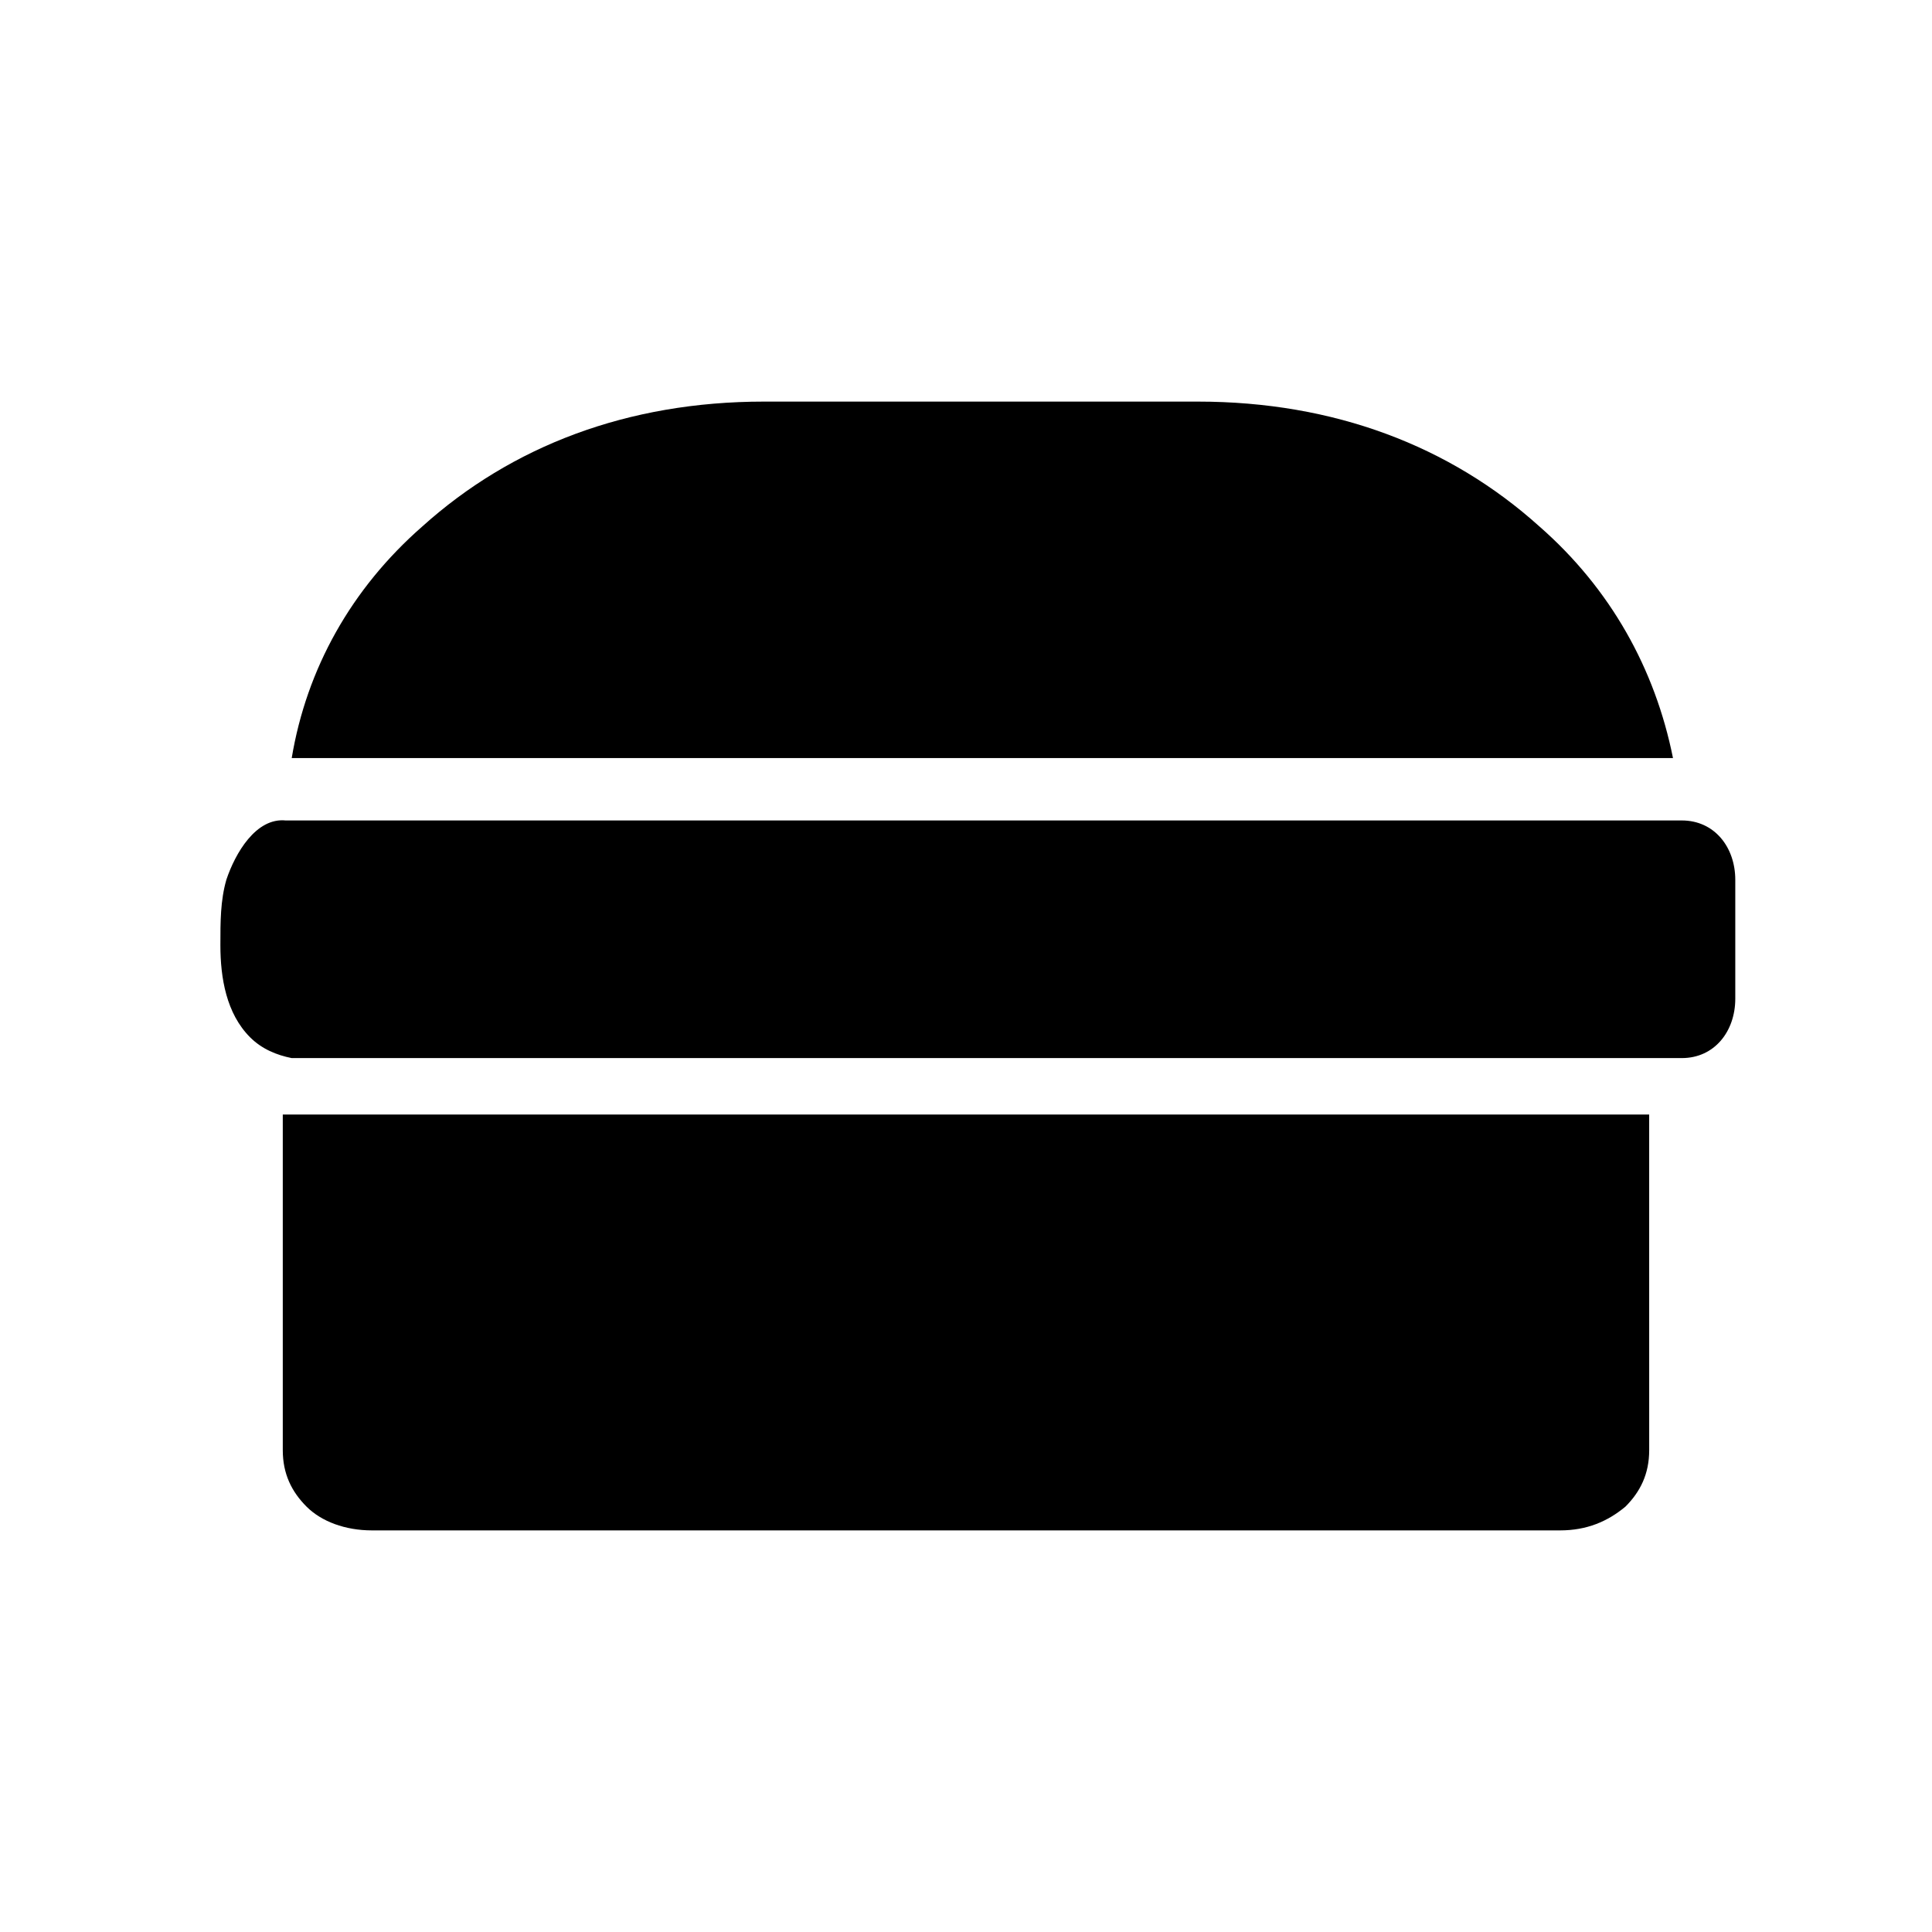
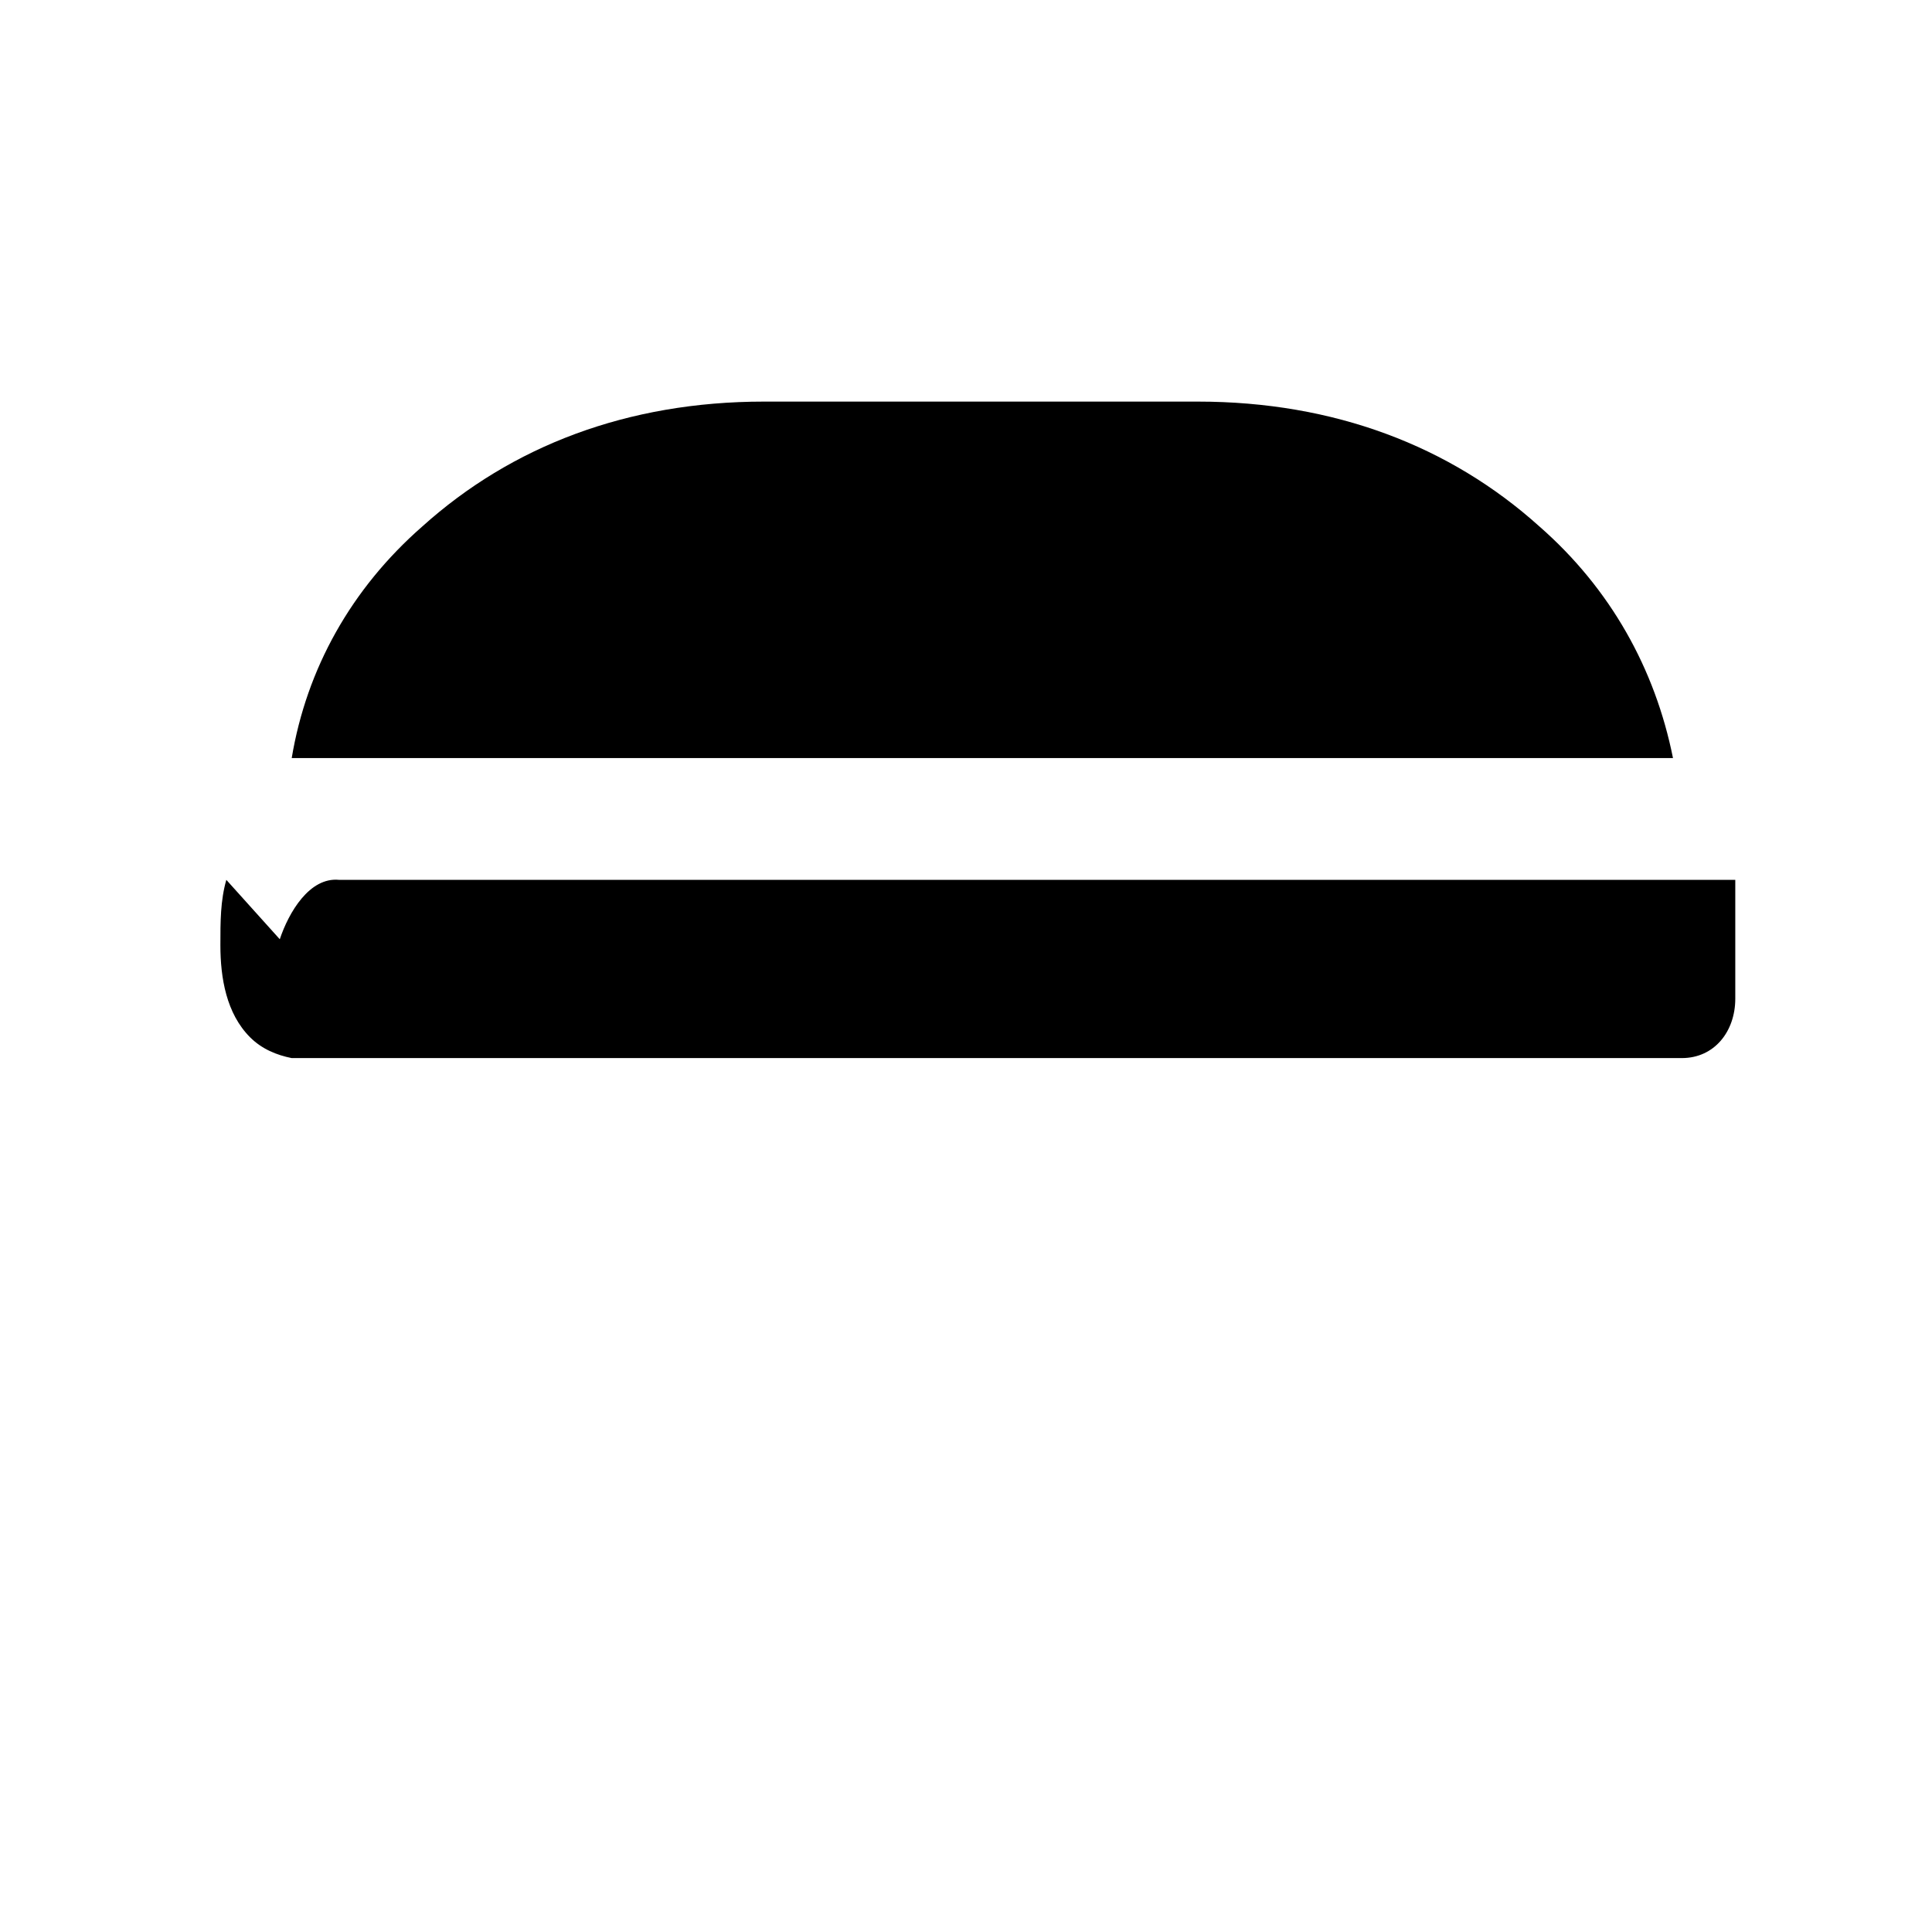
<svg xmlns="http://www.w3.org/2000/svg" fill="#000000" width="800px" height="800px" version="1.1" viewBox="144 144 512 512">
  <g>
    <path d="m551.93 283.49c-23.617-21.254-54.316-33.062-90.527-33.062h-114.93c-36.211 0-66.914 11.809-90.527 33.062-18.895 16.531-30.703 37.785-34.637 61.402h366.05c-4.727-23.617-16.535-44.871-35.426-61.402z" />
-     <path d="m203.98 377.17c-1.574 5.512-1.574 11.02-1.574 17.32 0 8.66 1.574 18.105 7.871 24.402 3.148 3.148 7.086 4.723 11.02 5.512h80.293 184.99 103.12c8.66 0 14.168-7.086 14.168-15.742v-31.488c0-8.66-5.512-15.742-14.168-15.742h-369.98c-7.871-0.793-13.379 8.656-15.742 15.738z" />
-     <path d="m218.94 462.98v65.336c0 6.297 2.363 11.02 6.297 14.957 3.938 3.938 10.234 6.297 17.32 6.297h314.88c7.086 0 12.594-2.363 17.32-6.297 3.938-3.938 6.297-8.66 6.297-14.957l-0.004-57.465v-31.488h-362.11z" />
+     <path d="m203.98 377.17c-1.574 5.512-1.574 11.02-1.574 17.32 0 8.66 1.574 18.105 7.871 24.402 3.148 3.148 7.086 4.723 11.02 5.512h80.293 184.99 103.12c8.66 0 14.168-7.086 14.168-15.742v-31.488h-369.98c-7.871-0.793-13.379 8.656-15.742 15.738z" />
  </g>
</svg>